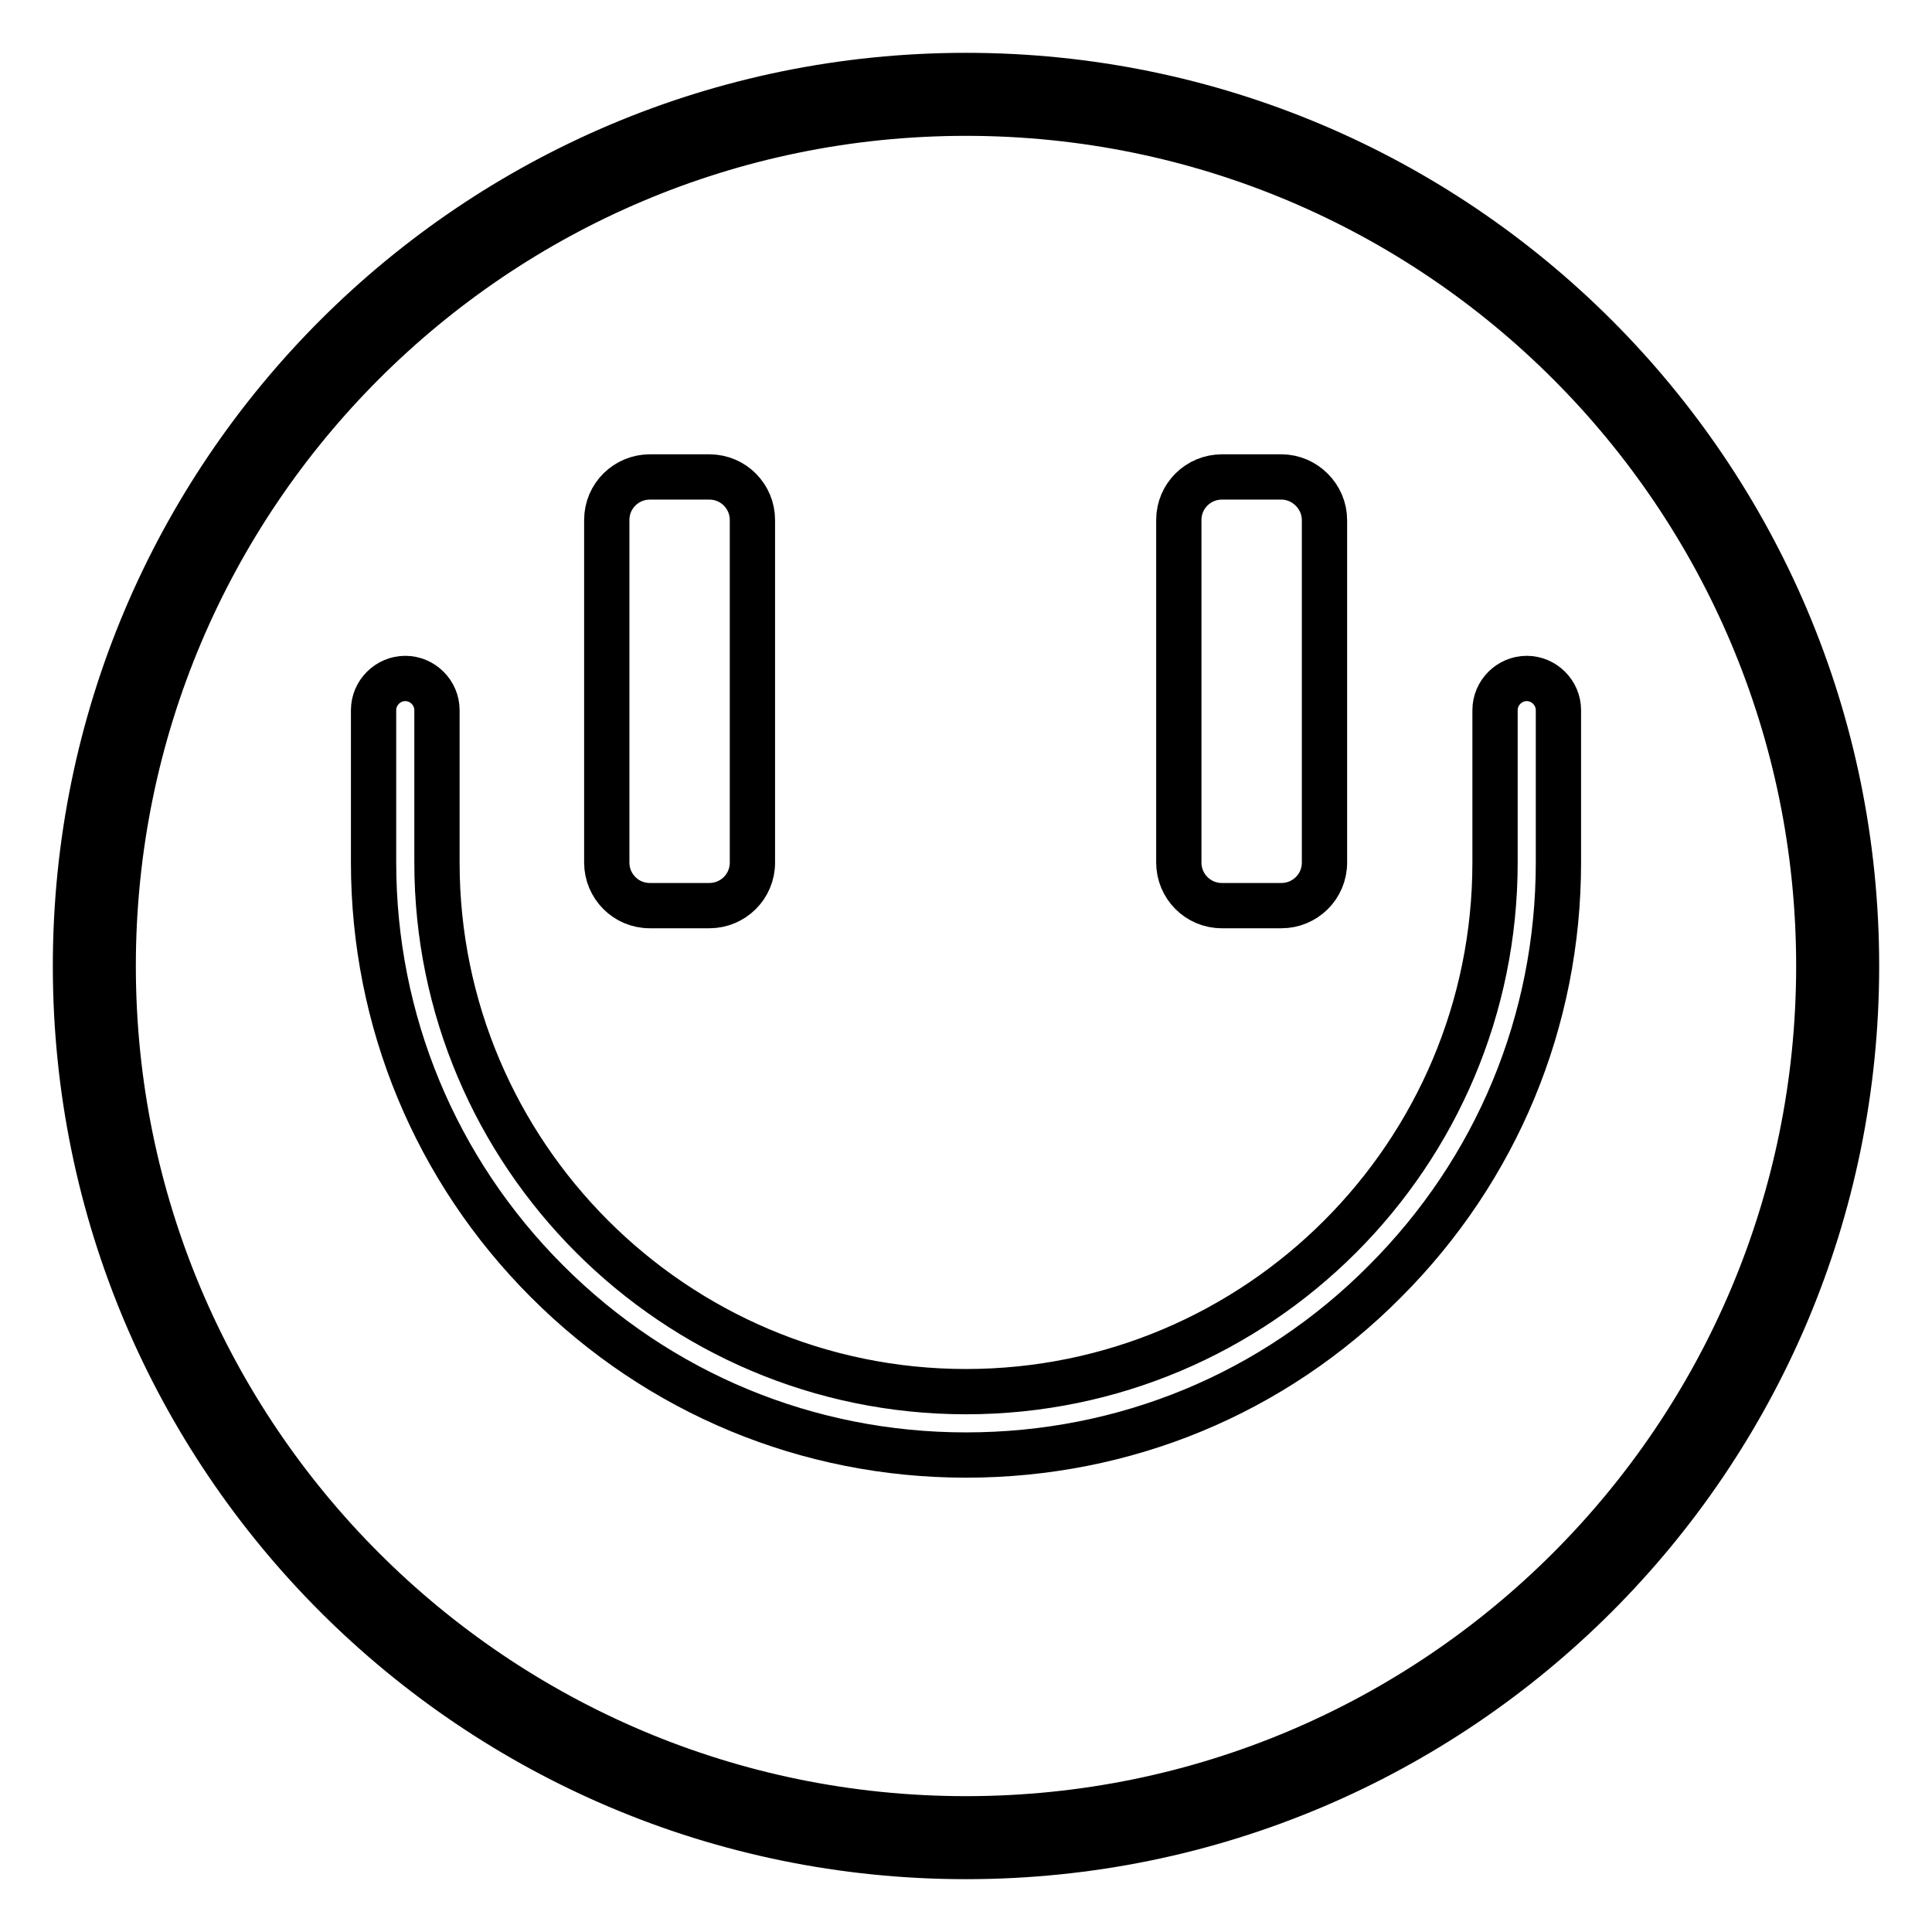
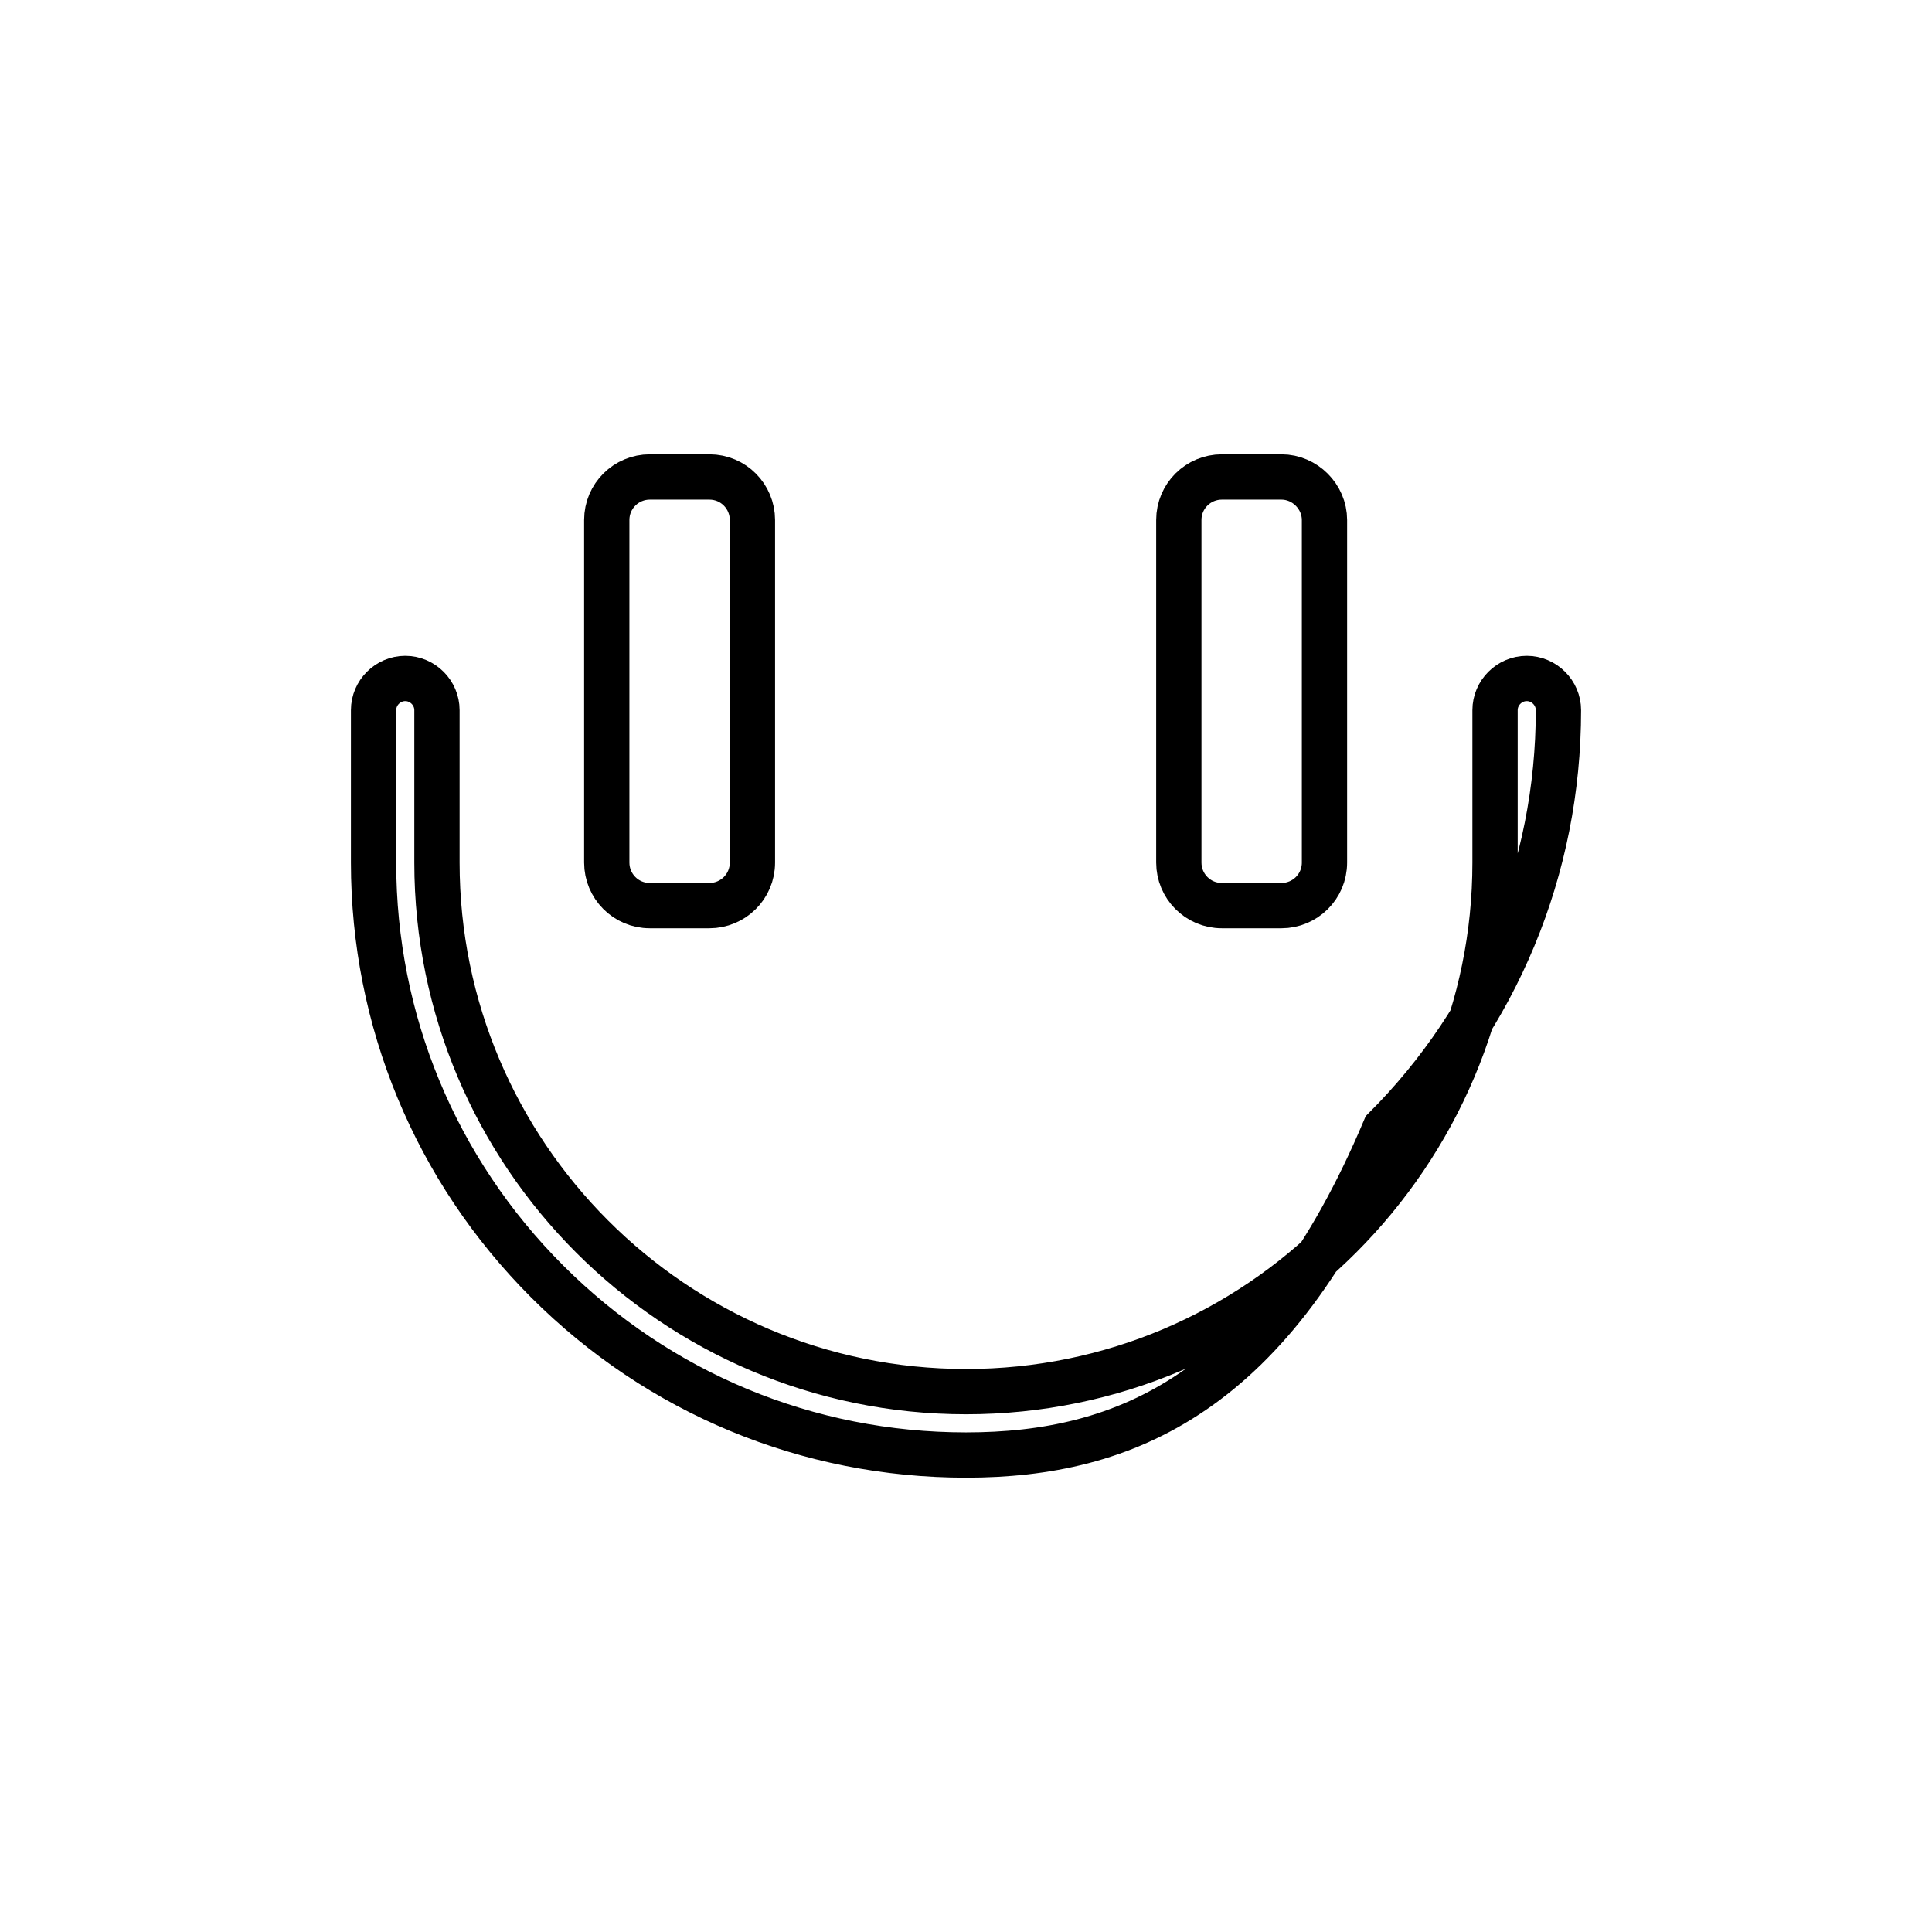
<svg xmlns="http://www.w3.org/2000/svg" version="1.1" x="0px" y="0px" viewBox="0 0 256 256" enable-background="new 0 0 256 256" xml:space="preserve">
  <g>
    <path stroke-width="6" fill-opacity="0" stroke="#000000" d="M156.2,68.9c0-3.2,2.6-5.7,5.7-5.7h7.9c3.1,0,5.7,2.6,5.7,5.7v45.4c0,3.2-2.6,5.7-5.7,5.7h-7.9 c-3.2,0-5.7-2.6-5.7-5.7V68.9z M80.4,68.9c0-3.2,2.6-5.7,5.7-5.7h7.9c3.2,0,5.7,2.6,5.7,5.7v45.4c0,3.2-2.6,5.7-5.7,5.7h-7.9 c-3.2,0-5.7-2.6-5.7-5.7V68.9z" />
-     <path stroke-width="6" fill-opacity="0" stroke="#000000" d="M128,192.8c-21,0-40.7-8.2-55.5-23c-14.8-14.8-23-34.6-23-55.5V94.1c0-2.3,1.9-4.2,4.2-4.2 c2.3,0,4.2,1.9,4.2,4.2v20.2c0,38.6,31.4,70.1,70.1,70.1c38.7,0,70.1-31.4,70.1-70.1V94.1c0-2.3,1.9-4.2,4.2-4.2s4.2,1.9,4.2,4.2 v20.2c0,21-8.2,40.7-23,55.5C168.7,184.7,149,192.8,128,192.8z" />
-     <path stroke-width="6" fill-opacity="0" stroke="#000000" d="M128,10C62.8,10,10,62.8,10,128c0,65.2,52.8,118,118,118c65.2,0,118-52.8,118-118C246,62.8,193.2,10,128,10 L128,10z M128,241c-62.4,0-113-50.6-113-113C15,65.6,65.6,15,128,15c62.4,0,113,50.6,113,113S190.4,241,128,241L128,241z" />
+     <path stroke-width="6" fill-opacity="0" stroke="#000000" d="M128,192.8c-21,0-40.7-8.2-55.5-23c-14.8-14.8-23-34.6-23-55.5V94.1c0-2.3,1.9-4.2,4.2-4.2 c2.3,0,4.2,1.9,4.2,4.2v20.2c0,38.6,31.4,70.1,70.1,70.1c38.7,0,70.1-31.4,70.1-70.1V94.1c0-2.3,1.9-4.2,4.2-4.2s4.2,1.9,4.2,4.2 c0,21-8.2,40.7-23,55.5C168.7,184.7,149,192.8,128,192.8z" />
  </g>
</svg>